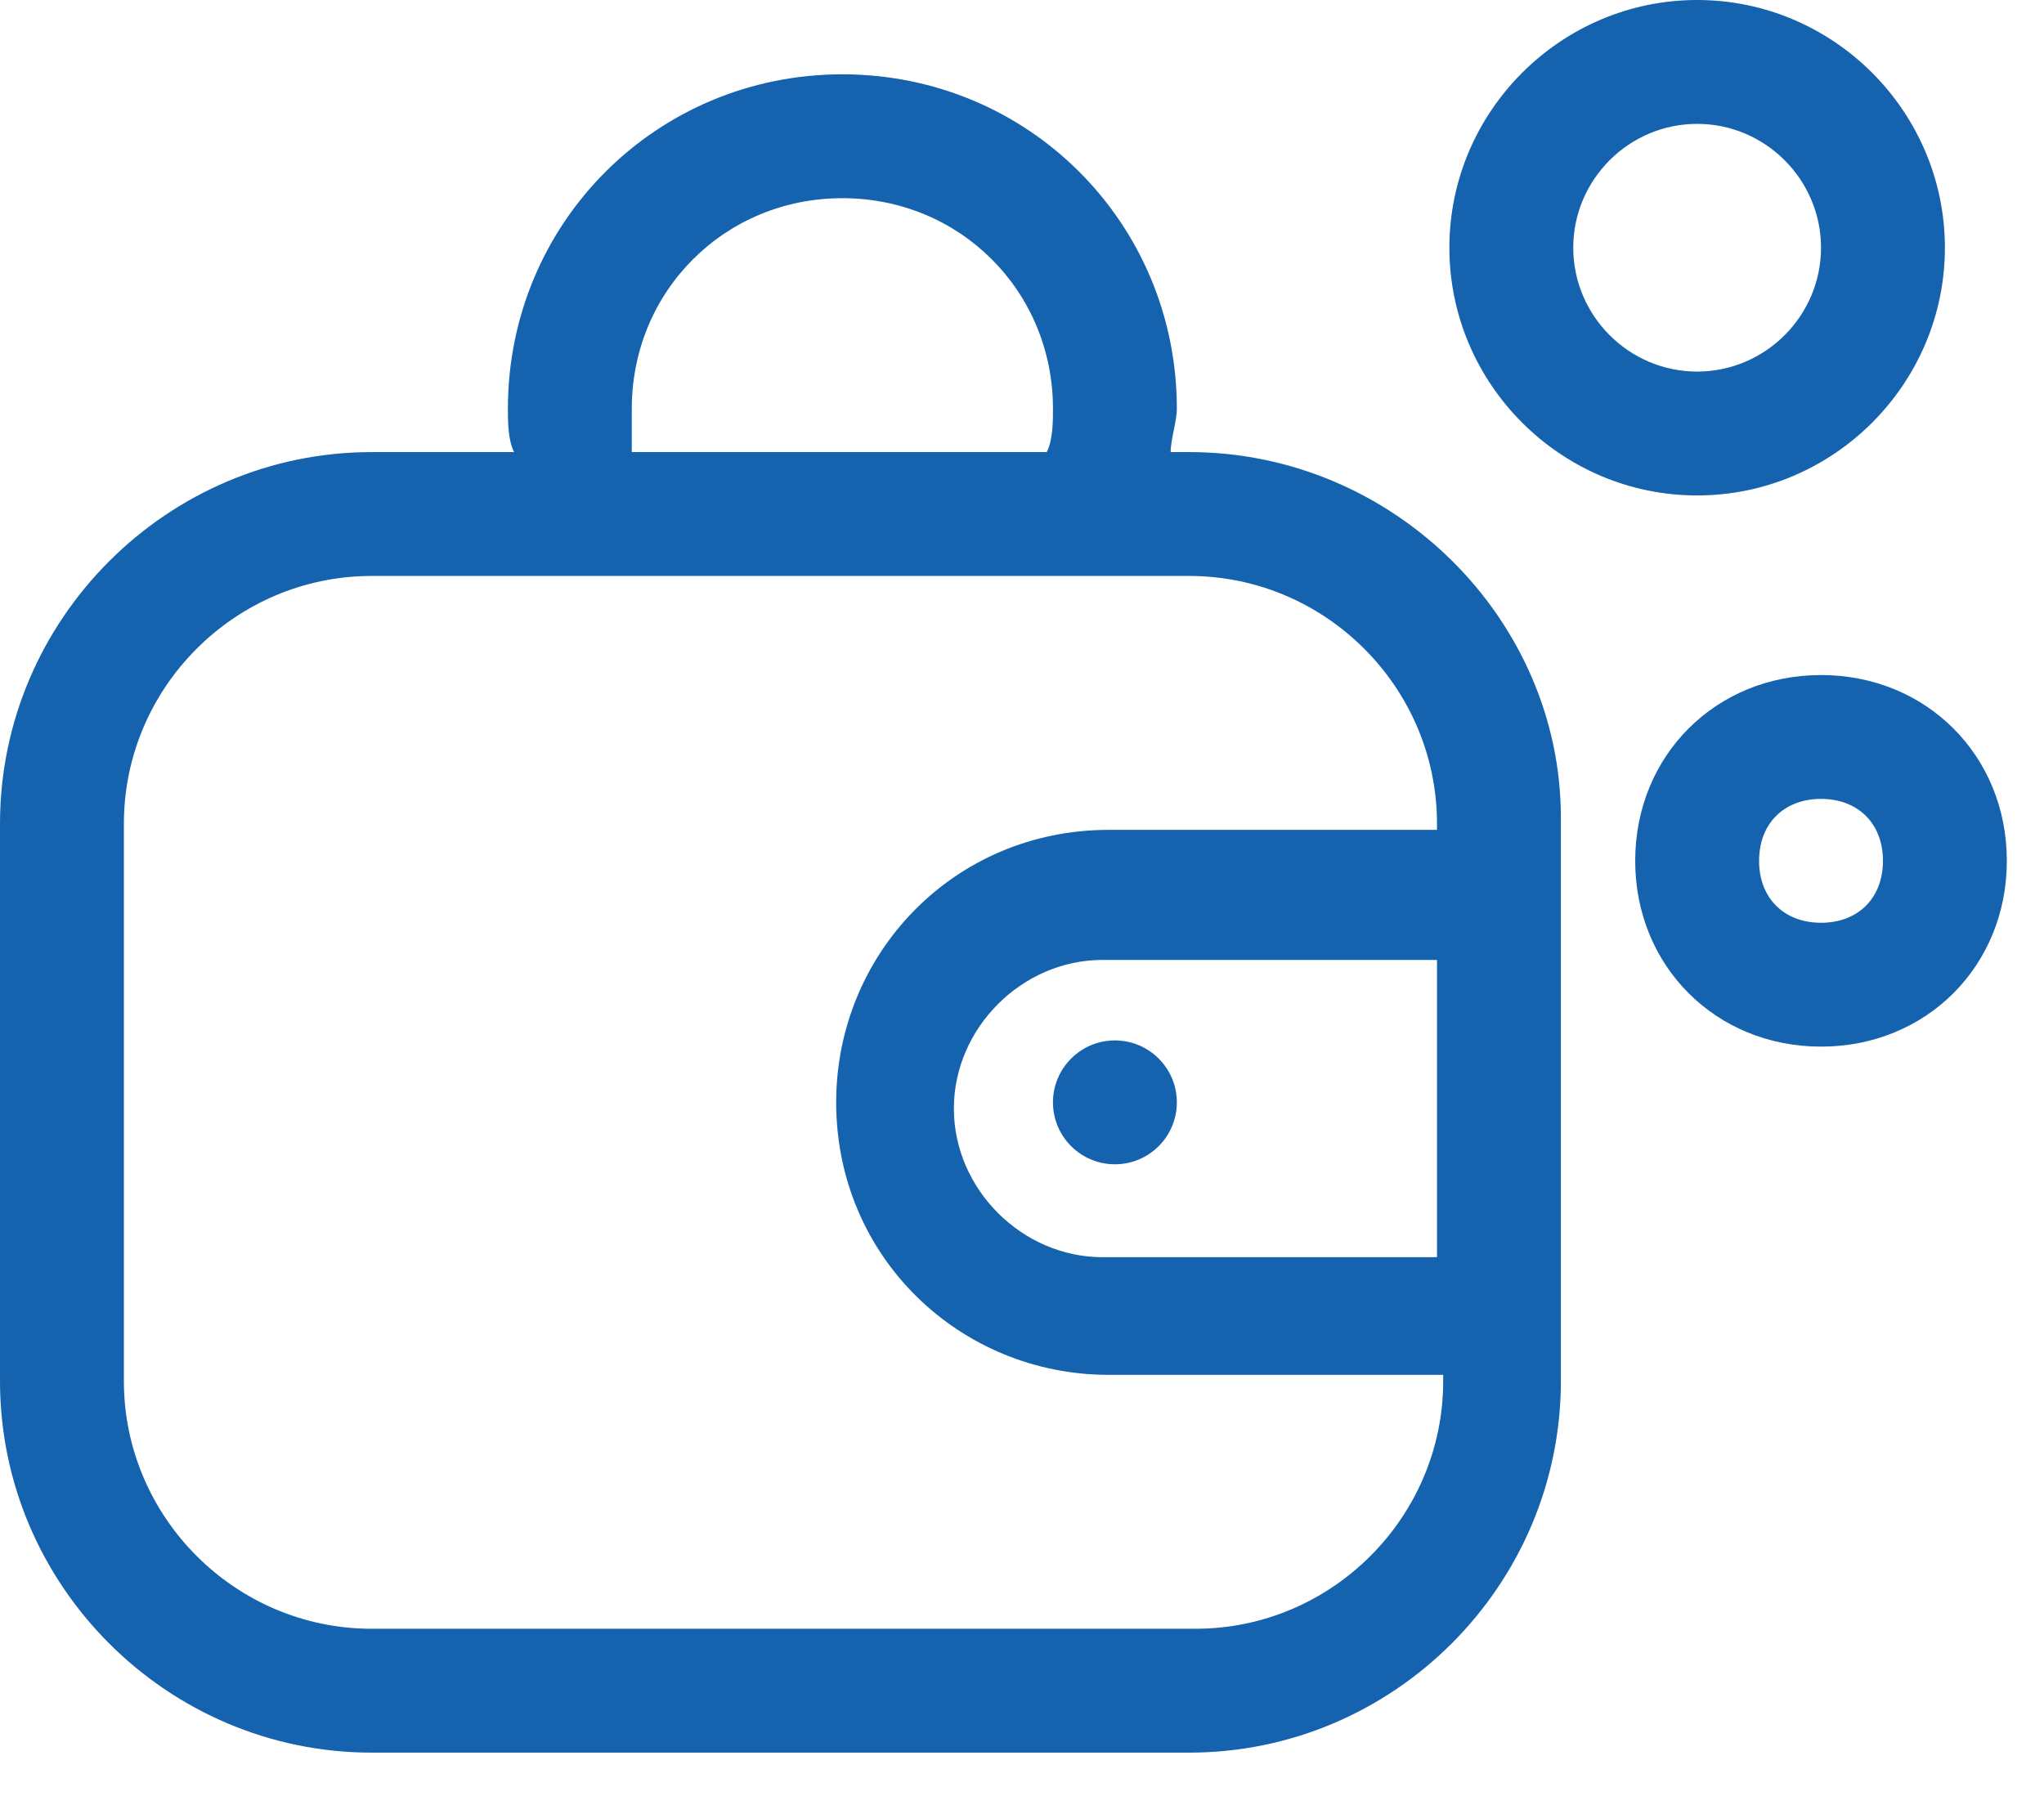
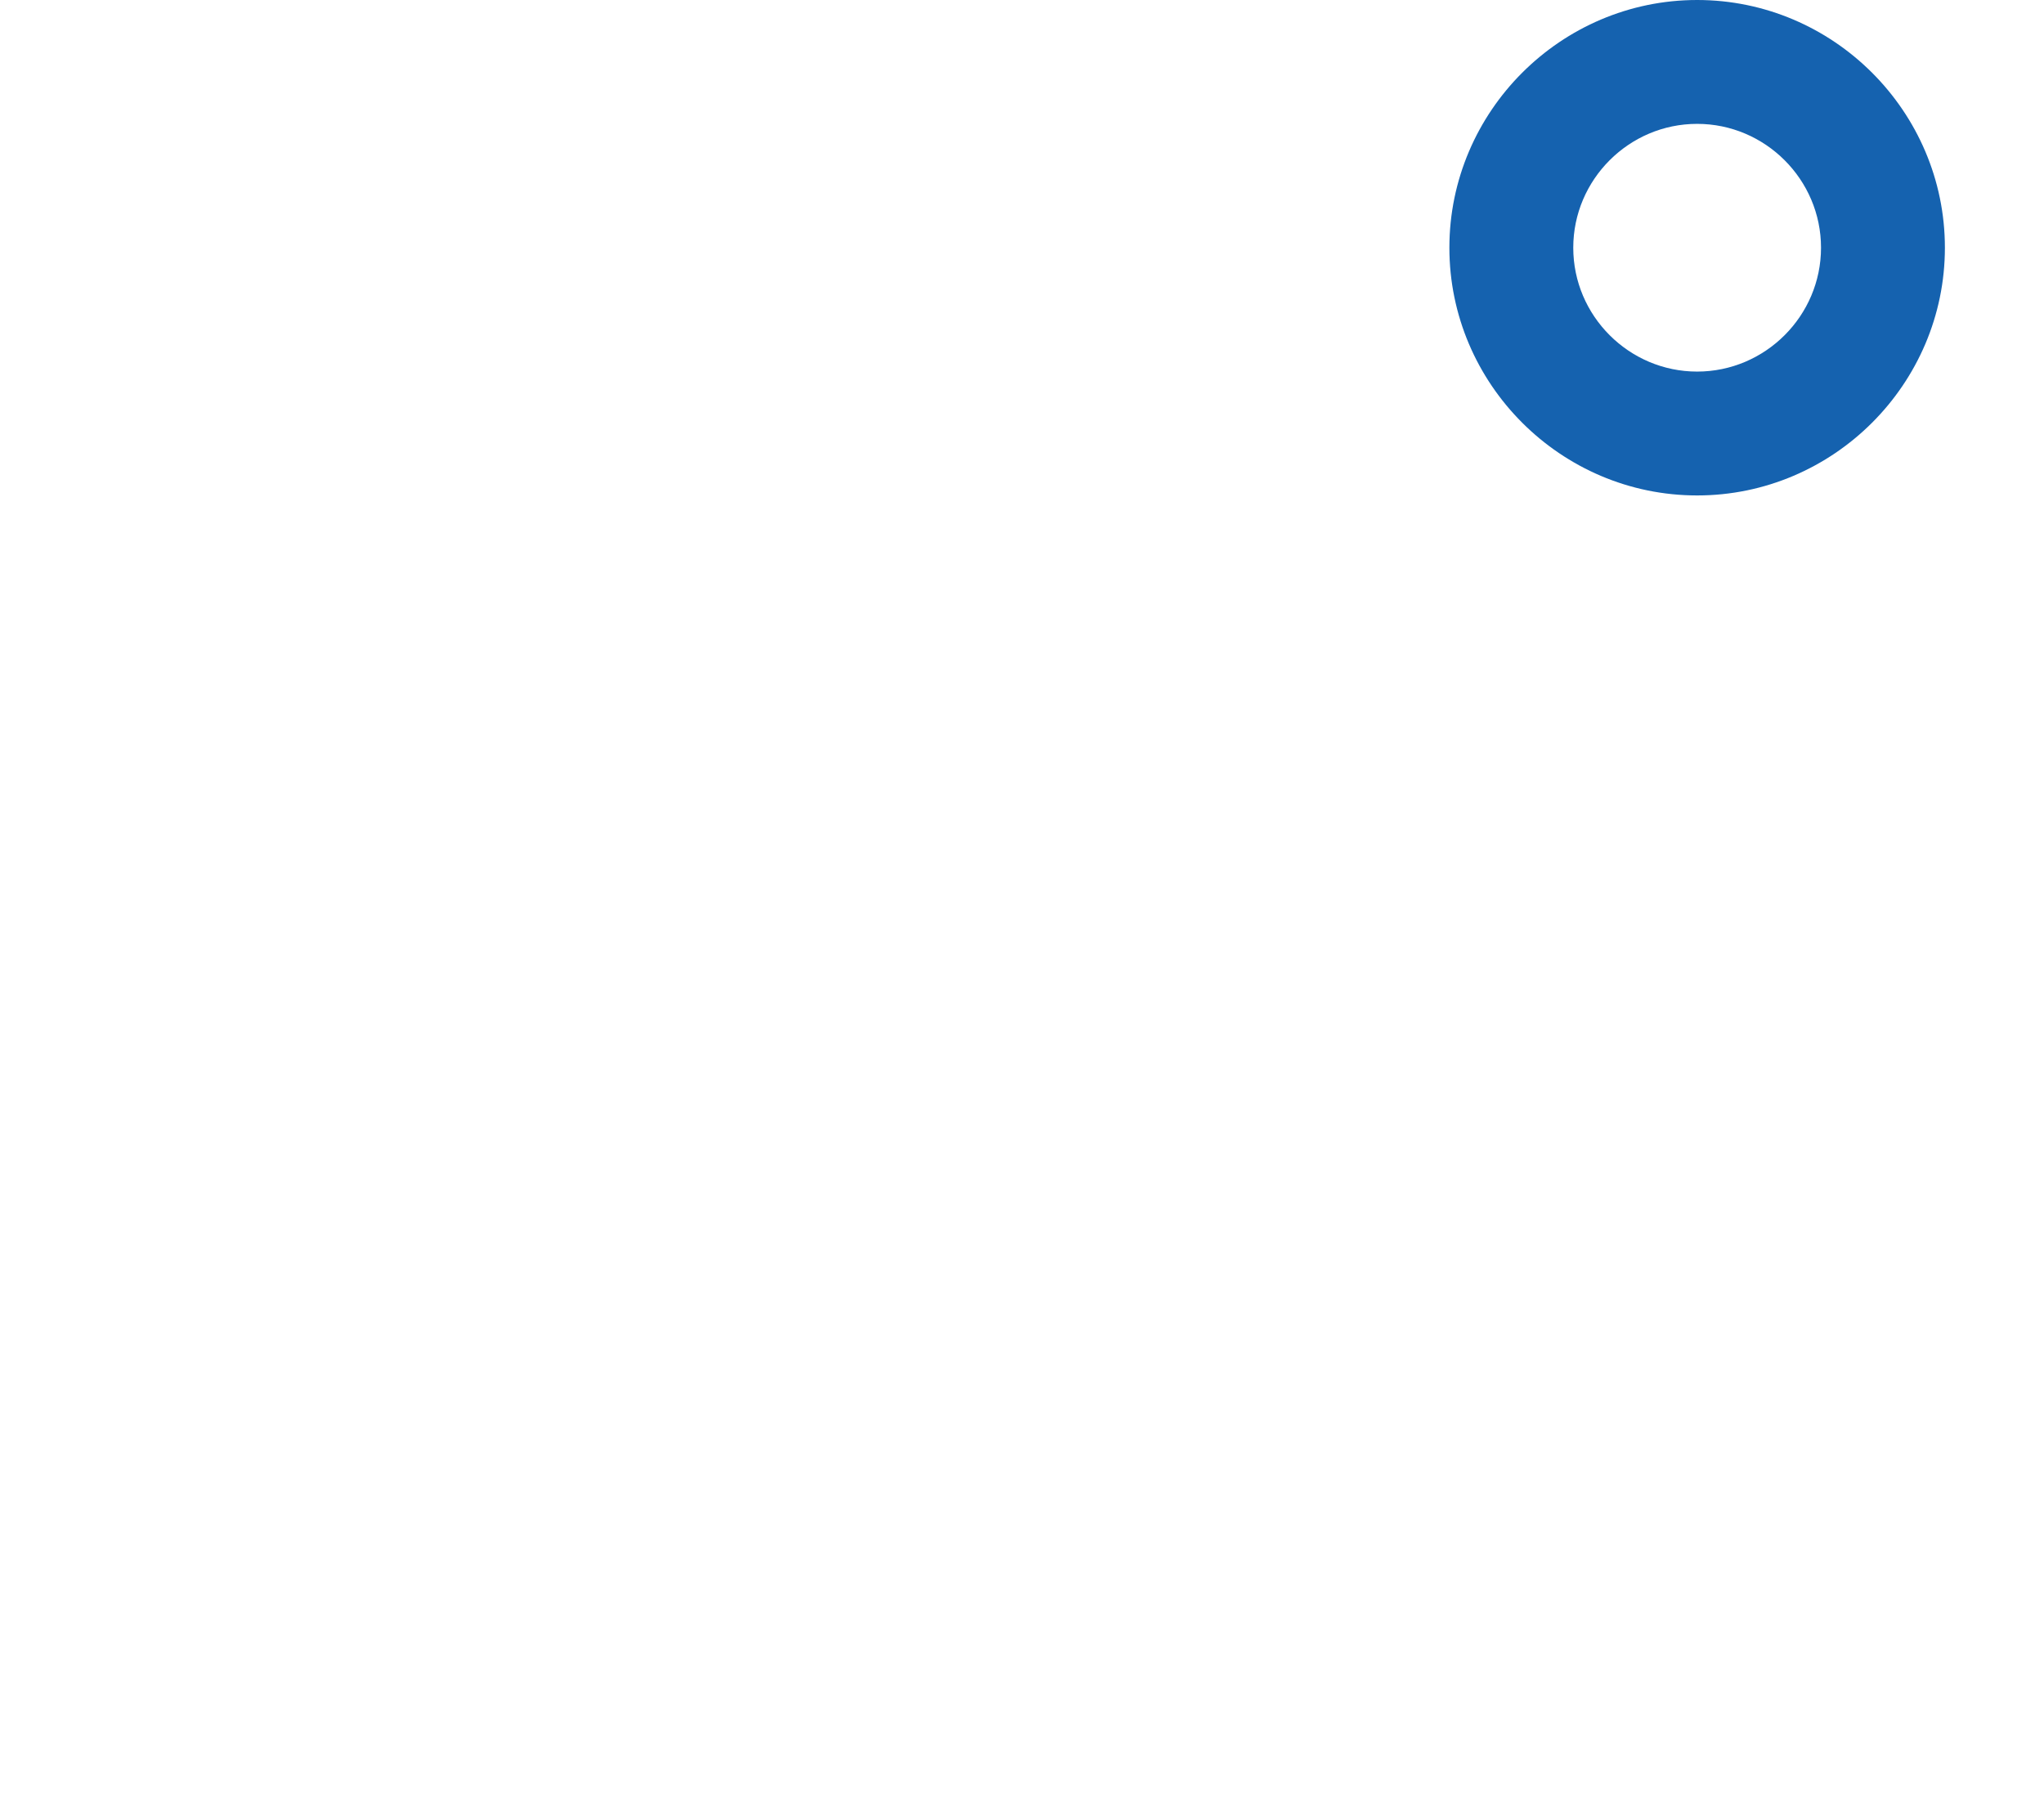
<svg xmlns="http://www.w3.org/2000/svg" width="33" height="29" viewBox="0 0 33 29" fill="none">
-   <path d="M19.2 7.3H18.9C18.9 7.1 19 6.8 19 6.6C19 3.6 16.6 1.2 13.6 1.2C10.6 1.2 8.2 3.6 8.2 6.6C8.2 6.8 8.2 7.1 8.3 7.3H6C2.7 7.3 0 10 0 13.3V22.3C0 25.6 2.7 28.3 6 28.3H19.2C22.5 28.3 25.2 25.6 25.2 22.3V22.2V13.3V13.2C25.2 10 22.5 7.3 19.2 7.3ZM10.2 6.6C10.2 4.7 11.7 3.2 13.6 3.2C15.5 3.2 17 4.7 17 6.6C17 6.8 17 7.1 16.9 7.3H10.2C10.2 7.1 10.2 6.9 10.2 6.6ZM23.2 20.3H17.8C16.5 20.3 15.4 19.2 15.4 17.9C15.4 16.6 16.5 15.5 17.8 15.5H23.2V20.3ZM17.9 13.4C15.4 13.4 13.5 15.4 13.5 17.8C13.5 20.3 15.5 22.2 17.9 22.2H23.3V22.3C23.3 24.5 21.5 26.3 19.3 26.3H6C3.8 26.3 2 24.5 2 22.3V13.3C2 11.1 3.8 9.3 6 9.3H8.8H18.3H19.2C21.4 9.3 23.2 11.1 23.2 13.3V13.4H17.9Z" fill="#1562AF" />
-   <path d="M18 18.8C18.552 18.8 19 18.352 19 17.8C19 17.248 18.552 16.8 18 16.8C17.448 16.8 17 17.248 17 17.8C17 18.352 17.448 18.8 18 18.8Z" fill="#1562AF" />
  <path d="M27.4 8C29.6 8 31.4 6.2 31.4 4C31.4 1.8 29.6 0 27.4 0C25.2 0 23.4 1.8 23.4 4C23.4 6.2 25.2 8 27.4 8ZM27.4 2C28.5 2 29.4 2.9 29.4 4C29.4 5.1 28.5 6 27.4 6C26.3 6 25.4 5.1 25.4 4C25.4 2.9 26.3 2 27.4 2Z" fill="#1562AF" />
-   <path d="M29.4 10.9C27.7 10.9 26.4 12.2 26.4 13.9C26.4 15.6 27.7 16.9 29.4 16.9C31.1 16.9 32.4 15.6 32.4 13.9C32.4 12.2 31.1 10.9 29.4 10.9ZM29.4 14.9C28.8 14.9 28.4 14.5 28.4 13.9C28.4 13.3 28.8 12.9 29.4 12.9C30 12.9 30.4 13.3 30.4 13.9C30.4 14.5 30 14.9 29.4 14.9Z" fill="#1562AF" />
</svg>